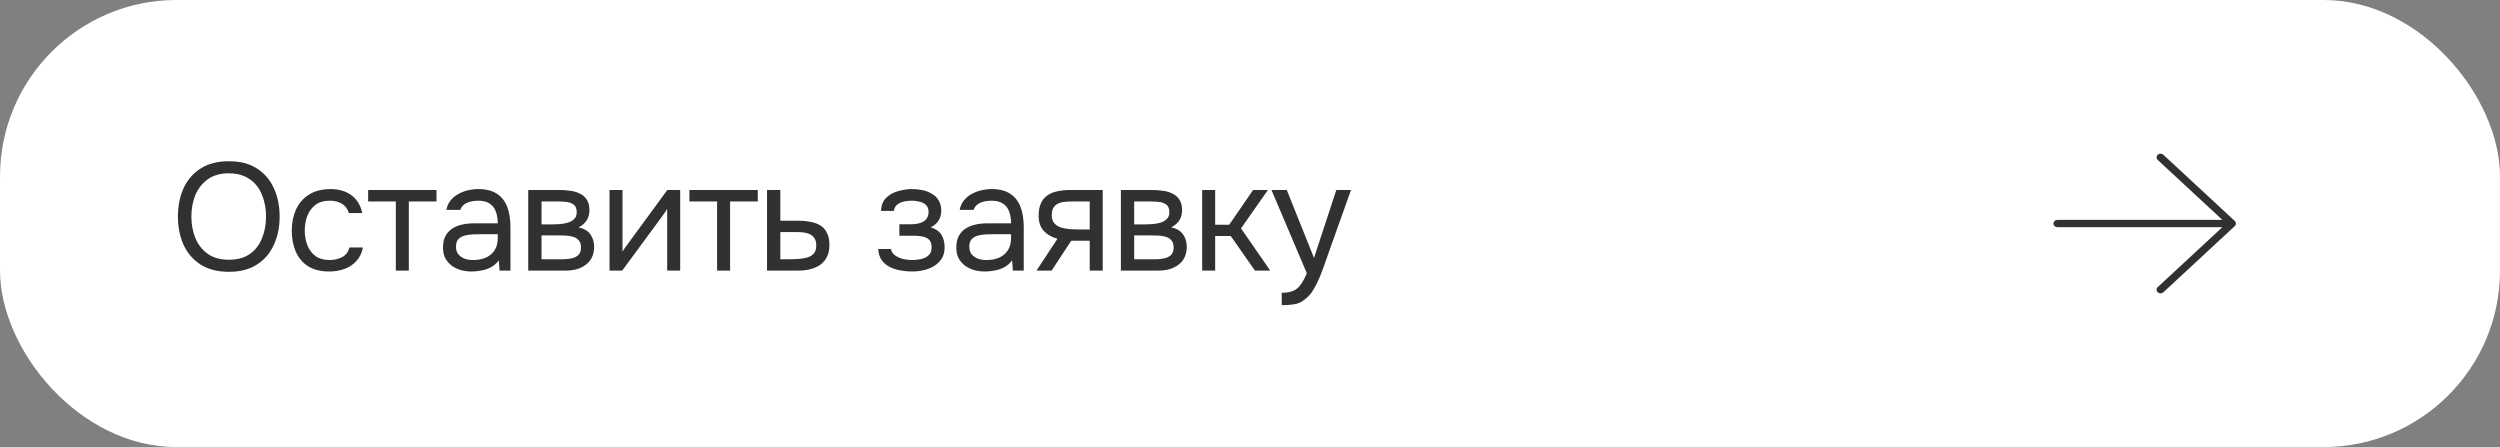
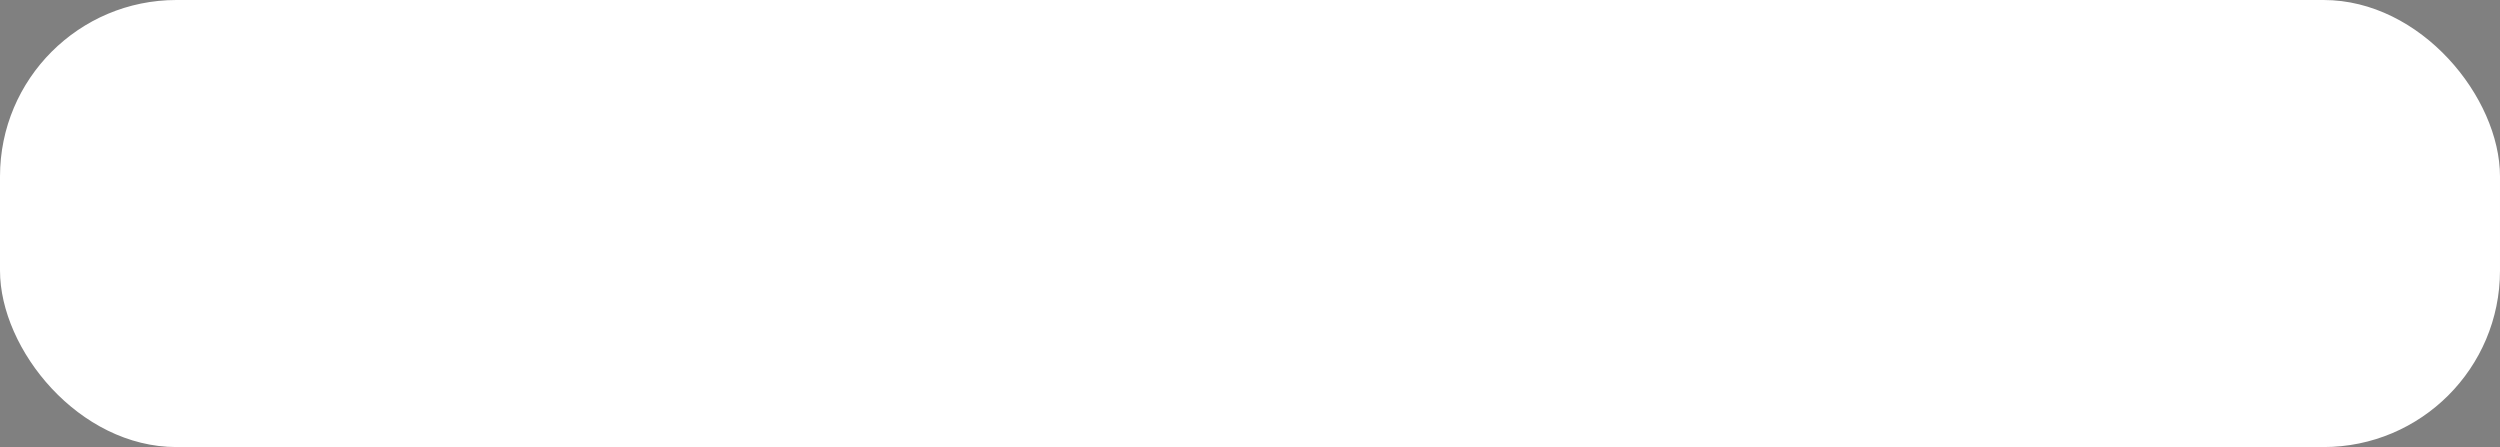
<svg xmlns="http://www.w3.org/2000/svg" width="425" height="76" viewBox="0 0 425 76" fill="none">
  <rect x="0" y="0" width="425" height="76" fill="#808080" stroke="none" />
  <rect width="425" height="76" rx="30" fill="white" />
-   <path d="M38.906 46.208C36.999 46.208 35.405 45.801 34.122 44.986C32.839 44.171 31.869 43.053 31.21 41.632C30.569 40.211 30.248 38.607 30.248 36.822C30.248 35.019 30.569 33.407 31.21 31.986C31.869 30.565 32.839 29.447 34.122 28.632C35.405 27.817 36.999 27.41 38.906 27.41C40.813 27.41 42.399 27.817 43.664 28.632C44.947 29.447 45.909 30.565 46.55 31.986C47.209 33.407 47.538 35.019 47.538 36.822C47.538 38.607 47.209 40.211 46.55 41.632C45.909 43.053 44.947 44.171 43.664 44.986C42.399 45.801 40.813 46.208 38.906 46.208ZM38.906 44.154C40.362 44.154 41.558 43.825 42.494 43.166C43.43 42.49 44.115 41.597 44.548 40.488C44.999 39.379 45.224 38.157 45.224 36.822C45.224 35.817 45.094 34.872 44.834 33.988C44.591 33.087 44.21 32.298 43.69 31.622C43.17 30.946 42.511 30.417 41.714 30.036C40.917 29.655 39.981 29.464 38.906 29.464C37.467 29.464 36.271 29.802 35.318 30.478C34.382 31.154 33.68 32.047 33.212 33.156C32.761 34.265 32.536 35.487 32.536 36.822C32.536 38.139 32.761 39.353 33.212 40.462C33.663 41.571 34.356 42.464 35.292 43.14C36.245 43.816 37.45 44.154 38.906 44.154ZM55.971 46.156C54.533 46.156 53.337 45.861 52.383 45.272C51.447 44.665 50.745 43.833 50.277 42.776C49.827 41.719 49.601 40.523 49.601 39.188C49.601 37.888 49.835 36.709 50.303 35.652C50.789 34.577 51.517 33.728 52.487 33.104C53.475 32.463 54.723 32.142 56.231 32.142C57.167 32.142 57.999 32.298 58.727 32.61C59.473 32.922 60.088 33.381 60.573 33.988C61.059 34.577 61.397 35.323 61.587 36.224H59.325C59.065 35.461 58.649 34.924 58.077 34.612C57.523 34.283 56.864 34.118 56.101 34.118C55.061 34.118 54.229 34.361 53.605 34.846C52.981 35.331 52.522 35.964 52.227 36.744C51.95 37.507 51.811 38.321 51.811 39.188C51.811 40.089 51.959 40.921 52.253 41.684C52.548 42.447 53.007 43.062 53.631 43.53C54.255 43.981 55.061 44.206 56.049 44.206C56.777 44.206 57.462 44.05 58.103 43.738C58.762 43.426 59.195 42.871 59.403 42.074H61.691C61.518 43.01 61.145 43.781 60.573 44.388C60.019 44.995 59.334 45.445 58.519 45.74C57.722 46.017 56.873 46.156 55.971 46.156ZM67.29 46V34.248H62.584V32.298H74.206V34.248H69.5V46H67.29ZM80.172 46.156C79.548 46.156 78.942 46.078 78.352 45.922C77.78 45.749 77.26 45.497 76.792 45.168C76.342 44.821 75.978 44.397 75.7 43.894C75.44 43.374 75.31 42.776 75.31 42.1C75.31 41.32 75.449 40.661 75.726 40.124C76.021 39.587 76.411 39.162 76.896 38.85C77.382 38.538 77.945 38.313 78.586 38.174C79.228 38.035 79.895 37.966 80.588 37.966H84.618C84.618 37.186 84.506 36.51 84.28 35.938C84.072 35.366 83.726 34.924 83.24 34.612C82.755 34.283 82.114 34.118 81.316 34.118C80.831 34.118 80.38 34.17 79.964 34.274C79.548 34.378 79.193 34.543 78.898 34.768C78.604 34.993 78.387 35.297 78.248 35.678H75.882C76.004 35.054 76.238 34.525 76.584 34.092C76.948 33.641 77.382 33.277 77.884 33C78.404 32.705 78.959 32.489 79.548 32.35C80.138 32.211 80.727 32.142 81.316 32.142C82.634 32.142 83.691 32.411 84.488 32.948C85.286 33.468 85.866 34.213 86.23 35.184C86.594 36.137 86.776 37.273 86.776 38.59V46H84.93L84.8 44.258C84.419 44.778 83.96 45.177 83.422 45.454C82.885 45.731 82.33 45.913 81.758 46C81.204 46.104 80.675 46.156 80.172 46.156ZM80.38 44.206C81.247 44.206 81.992 44.067 82.616 43.79C83.258 43.495 83.752 43.071 84.098 42.516C84.445 41.961 84.618 41.285 84.618 40.488V39.812H82.2C81.628 39.812 81.065 39.821 80.51 39.838C79.956 39.855 79.453 39.925 79.002 40.046C78.552 40.167 78.188 40.375 77.91 40.67C77.65 40.965 77.52 41.389 77.52 41.944C77.52 42.464 77.65 42.889 77.91 43.218C78.188 43.547 78.543 43.799 78.976 43.972C79.427 44.128 79.895 44.206 80.38 44.206ZM89.8 46V32.298H95.104C95.711 32.298 96.309 32.341 96.898 32.428C97.505 32.497 98.051 32.653 98.536 32.896C99.039 33.121 99.438 33.459 99.732 33.91C100.044 34.361 100.2 34.959 100.2 35.704C100.2 36.155 100.131 36.571 99.992 36.952C99.853 37.316 99.645 37.637 99.368 37.914C99.108 38.191 98.77 38.434 98.354 38.642C99.29 38.85 99.966 39.257 100.382 39.864C100.798 40.471 101.006 41.164 101.006 41.944C101.006 42.637 100.876 43.244 100.616 43.764C100.374 44.267 100.027 44.683 99.576 45.012C99.143 45.341 98.632 45.593 98.042 45.766C97.47 45.922 96.855 46 96.196 46H89.8ZM92.062 44.076H95.676C96.213 44.076 96.716 44.024 97.184 43.92C97.652 43.816 98.034 43.625 98.328 43.348C98.623 43.053 98.77 42.637 98.77 42.1C98.77 41.545 98.64 41.129 98.38 40.852C98.138 40.557 97.817 40.358 97.418 40.254C97.037 40.133 96.621 40.063 96.17 40.046C95.719 40.029 95.295 40.02 94.896 40.02H92.062V44.076ZM92.062 38.148H93.96C94.307 38.148 94.706 38.131 95.156 38.096C95.624 38.061 96.075 37.983 96.508 37.862C96.959 37.723 97.323 37.515 97.6 37.238C97.895 36.961 98.042 36.579 98.042 36.094C98.042 35.453 97.86 35.011 97.496 34.768C97.15 34.508 96.734 34.361 96.248 34.326C95.763 34.274 95.312 34.248 94.896 34.248H92.062V38.148ZM103.619 46V32.298H105.829V42.802C105.95 42.559 106.115 42.299 106.323 42.022C106.531 41.727 106.696 41.502 106.817 41.346L113.447 32.298H115.631V46H113.421V35.496C113.282 35.756 113.126 35.999 112.953 36.224C112.797 36.449 112.65 36.657 112.511 36.848L105.777 46H103.619ZM121.905 46V34.248H117.199V32.298H128.821V34.248H124.115V46H121.905ZM130.393 46V32.298H132.655V37.524H135.671C136.486 37.524 137.214 37.593 137.855 37.732C138.514 37.853 139.077 38.07 139.545 38.382C140.013 38.694 140.369 39.119 140.611 39.656C140.871 40.176 141.001 40.843 141.001 41.658C141.001 42.403 140.871 43.053 140.611 43.608C140.351 44.145 139.987 44.596 139.519 44.96C139.051 45.307 138.488 45.567 137.829 45.74C137.188 45.913 136.477 46 135.697 46H130.393ZM132.655 44.076H133.955C134.562 44.076 135.143 44.059 135.697 44.024C136.269 43.989 136.789 43.903 137.257 43.764C137.725 43.625 138.089 43.4 138.349 43.088C138.627 42.759 138.765 42.308 138.765 41.736C138.765 41.181 138.653 40.757 138.427 40.462C138.219 40.15 137.942 39.925 137.595 39.786C137.249 39.63 136.867 39.535 136.451 39.5C136.053 39.465 135.654 39.448 135.255 39.448H132.655V44.076ZM155.049 46.156C154.391 46.156 153.732 46.095 153.073 45.974C152.415 45.853 151.799 45.653 151.227 45.376C150.673 45.081 150.222 44.691 149.875 44.206C149.529 43.703 149.338 43.079 149.303 42.334H151.461C151.548 42.802 151.799 43.175 152.215 43.452C152.631 43.729 153.099 43.929 153.619 44.05C154.157 44.154 154.633 44.206 155.049 44.206C155.535 44.206 156.029 44.154 156.531 44.05C157.051 43.946 157.485 43.738 157.831 43.426C158.195 43.114 158.377 42.655 158.377 42.048C158.377 41.459 158.23 41.025 157.935 40.748C157.658 40.471 157.285 40.289 156.817 40.202C156.367 40.115 155.873 40.072 155.335 40.072H152.891V38.122H154.893C155.223 38.122 155.561 38.096 155.907 38.044C156.254 37.975 156.575 37.871 156.869 37.732C157.164 37.576 157.398 37.359 157.571 37.082C157.762 36.805 157.857 36.449 157.857 36.016C157.857 35.531 157.719 35.149 157.441 34.872C157.164 34.595 156.809 34.404 156.375 34.3C155.942 34.179 155.5 34.118 155.049 34.118C154.633 34.118 154.191 34.161 153.723 34.248C153.273 34.335 152.883 34.508 152.553 34.768C152.224 35.011 152.025 35.375 151.955 35.86H149.771C149.806 34.924 150.092 34.187 150.629 33.65C151.167 33.113 151.834 32.731 152.631 32.506C153.429 32.263 154.226 32.142 155.023 32.142C155.63 32.142 156.228 32.203 156.817 32.324C157.407 32.445 157.944 32.653 158.429 32.948C158.915 33.225 159.296 33.598 159.573 34.066C159.868 34.534 160.015 35.115 160.015 35.808C160.015 36.432 159.868 36.987 159.573 37.472C159.279 37.957 158.828 38.347 158.221 38.642C159.105 38.919 159.721 39.353 160.067 39.942C160.414 40.531 160.587 41.233 160.587 42.048C160.587 42.776 160.431 43.4 160.119 43.92C159.807 44.423 159.383 44.847 158.845 45.194C158.325 45.523 157.736 45.766 157.077 45.922C156.419 46.078 155.743 46.156 155.049 46.156ZM167.433 46.156C166.809 46.156 166.202 46.078 165.613 45.922C165.041 45.749 164.521 45.497 164.053 45.168C163.602 44.821 163.238 44.397 162.961 43.894C162.701 43.374 162.571 42.776 162.571 42.1C162.571 41.32 162.71 40.661 162.987 40.124C163.282 39.587 163.672 39.162 164.157 38.85C164.642 38.538 165.206 38.313 165.847 38.174C166.488 38.035 167.156 37.966 167.849 37.966H171.879C171.879 37.186 171.766 36.51 171.541 35.938C171.333 35.366 170.986 34.924 170.501 34.612C170.016 34.283 169.374 34.118 168.577 34.118C168.092 34.118 167.641 34.17 167.225 34.274C166.809 34.378 166.454 34.543 166.159 34.768C165.864 34.993 165.648 35.297 165.509 35.678H163.143C163.264 35.054 163.498 34.525 163.845 34.092C164.209 33.641 164.642 33.277 165.145 33C165.665 32.705 166.22 32.489 166.809 32.35C167.398 32.211 167.988 32.142 168.577 32.142C169.894 32.142 170.952 32.411 171.749 32.948C172.546 33.468 173.127 34.213 173.491 35.184C173.855 36.137 174.037 37.273 174.037 38.59V46H172.191L172.061 44.258C171.68 44.778 171.22 45.177 170.683 45.454C170.146 45.731 169.591 45.913 169.019 46C168.464 46.104 167.936 46.156 167.433 46.156ZM167.641 44.206C168.508 44.206 169.253 44.067 169.877 43.79C170.518 43.495 171.012 43.071 171.359 42.516C171.706 41.961 171.879 41.285 171.879 40.488V39.812H169.461C168.889 39.812 168.326 39.821 167.771 39.838C167.216 39.855 166.714 39.925 166.263 40.046C165.812 40.167 165.448 40.375 165.171 40.67C164.911 40.965 164.781 41.389 164.781 41.944C164.781 42.464 164.911 42.889 165.171 43.218C165.448 43.547 165.804 43.799 166.237 43.972C166.688 44.128 167.156 44.206 167.641 44.206ZM176.203 46L179.765 40.592C178.777 40.315 177.997 39.864 177.425 39.24C176.853 38.599 176.567 37.749 176.567 36.692C176.567 35.86 176.688 35.167 176.931 34.612C177.173 34.04 177.529 33.589 177.997 33.26C178.465 32.913 179.028 32.671 179.687 32.532C180.345 32.376 181.099 32.298 181.949 32.298H187.461V46H185.251V40.93H182.105L178.777 46H176.203ZM183.613 39.006H185.251V34.248H182.313C181.793 34.248 181.316 34.274 180.883 34.326C180.449 34.378 180.077 34.491 179.765 34.664C179.47 34.82 179.236 35.054 179.063 35.366C178.889 35.661 178.803 36.068 178.803 36.588C178.803 37.16 178.941 37.611 179.219 37.94C179.513 38.269 179.886 38.512 180.337 38.668C180.805 38.807 181.325 38.902 181.897 38.954C182.469 38.989 183.041 39.006 183.613 39.006ZM190.549 46V32.298H195.853C196.46 32.298 197.058 32.341 197.647 32.428C198.254 32.497 198.8 32.653 199.285 32.896C199.788 33.121 200.187 33.459 200.481 33.91C200.793 34.361 200.949 34.959 200.949 35.704C200.949 36.155 200.88 36.571 200.741 36.952C200.603 37.316 200.395 37.637 200.117 37.914C199.857 38.191 199.519 38.434 199.103 38.642C200.039 38.85 200.715 39.257 201.131 39.864C201.547 40.471 201.755 41.164 201.755 41.944C201.755 42.637 201.625 43.244 201.365 43.764C201.123 44.267 200.776 44.683 200.325 45.012C199.892 45.341 199.381 45.593 198.791 45.766C198.219 45.922 197.604 46 196.945 46H190.549ZM192.811 44.076H196.425C196.963 44.076 197.465 44.024 197.933 43.92C198.401 43.816 198.783 43.625 199.077 43.348C199.372 43.053 199.519 42.637 199.519 42.1C199.519 41.545 199.389 41.129 199.129 40.852C198.887 40.557 198.566 40.358 198.167 40.254C197.786 40.133 197.37 40.063 196.919 40.046C196.469 40.029 196.044 40.02 195.645 40.02H192.811V44.076ZM192.811 38.148H194.709C195.056 38.148 195.455 38.131 195.905 38.096C196.373 38.061 196.824 37.983 197.257 37.862C197.708 37.723 198.072 37.515 198.349 37.238C198.644 36.961 198.791 36.579 198.791 36.094C198.791 35.453 198.609 35.011 198.245 34.768C197.899 34.508 197.483 34.361 196.997 34.326C196.512 34.274 196.061 34.248 195.645 34.248H192.811V38.148ZM204.368 46V32.298H206.578V38.2H208.97L213.026 32.298H215.548L210.972 38.824L215.938 46H213.338L209.23 40.124H206.578V46H204.368ZM217.893 51.876V49.77C218.742 49.77 219.418 49.649 219.921 49.406C220.423 49.181 220.839 48.817 221.169 48.314C221.515 47.829 221.845 47.205 222.157 46.442L216.151 32.298H218.751L223.379 43.842L227.175 32.298H229.671L225.823 43.088C225.632 43.643 225.415 44.267 225.173 44.96C224.93 45.653 224.661 46.355 224.367 47.066C224.072 47.794 223.743 48.461 223.379 49.068C223.032 49.692 222.642 50.195 222.209 50.576C221.845 50.905 221.489 51.165 221.143 51.356C220.796 51.547 220.371 51.677 219.869 51.746C219.383 51.833 218.725 51.876 217.893 51.876Z" fill="#313131" />
-   <path d="M349.089 38C349.089 38.166 349.16 38.325 349.286 38.442C349.413 38.559 349.584 38.625 349.763 38.625H377.799L366.815 48.808C366.688 48.925 366.617 49.084 366.617 49.25C366.617 49.416 366.688 49.575 366.815 49.693C366.941 49.81 367.113 49.876 367.292 49.876C367.471 49.876 367.642 49.81 367.769 49.693L379.904 38.443C379.967 38.385 380.016 38.316 380.05 38.24C380.084 38.164 380.102 38.083 380.102 38C380.102 37.918 380.084 37.837 380.05 37.761C380.016 37.685 379.967 37.616 379.904 37.558L367.769 26.308C367.706 26.25 367.632 26.204 367.55 26.173C367.468 26.141 367.38 26.125 367.292 26.125C367.203 26.125 367.115 26.141 367.034 26.173C366.952 26.204 366.877 26.25 366.815 26.308C366.752 26.366 366.702 26.435 366.669 26.511C366.635 26.587 366.617 26.668 366.617 26.75C366.617 26.832 366.635 26.914 366.669 26.99C366.702 27.066 366.752 27.134 366.815 27.192L377.799 37.375H349.763C349.584 37.375 349.413 37.441 349.286 37.558C349.16 37.676 349.089 37.835 349.089 38Z" fill="#313131" />
</svg>